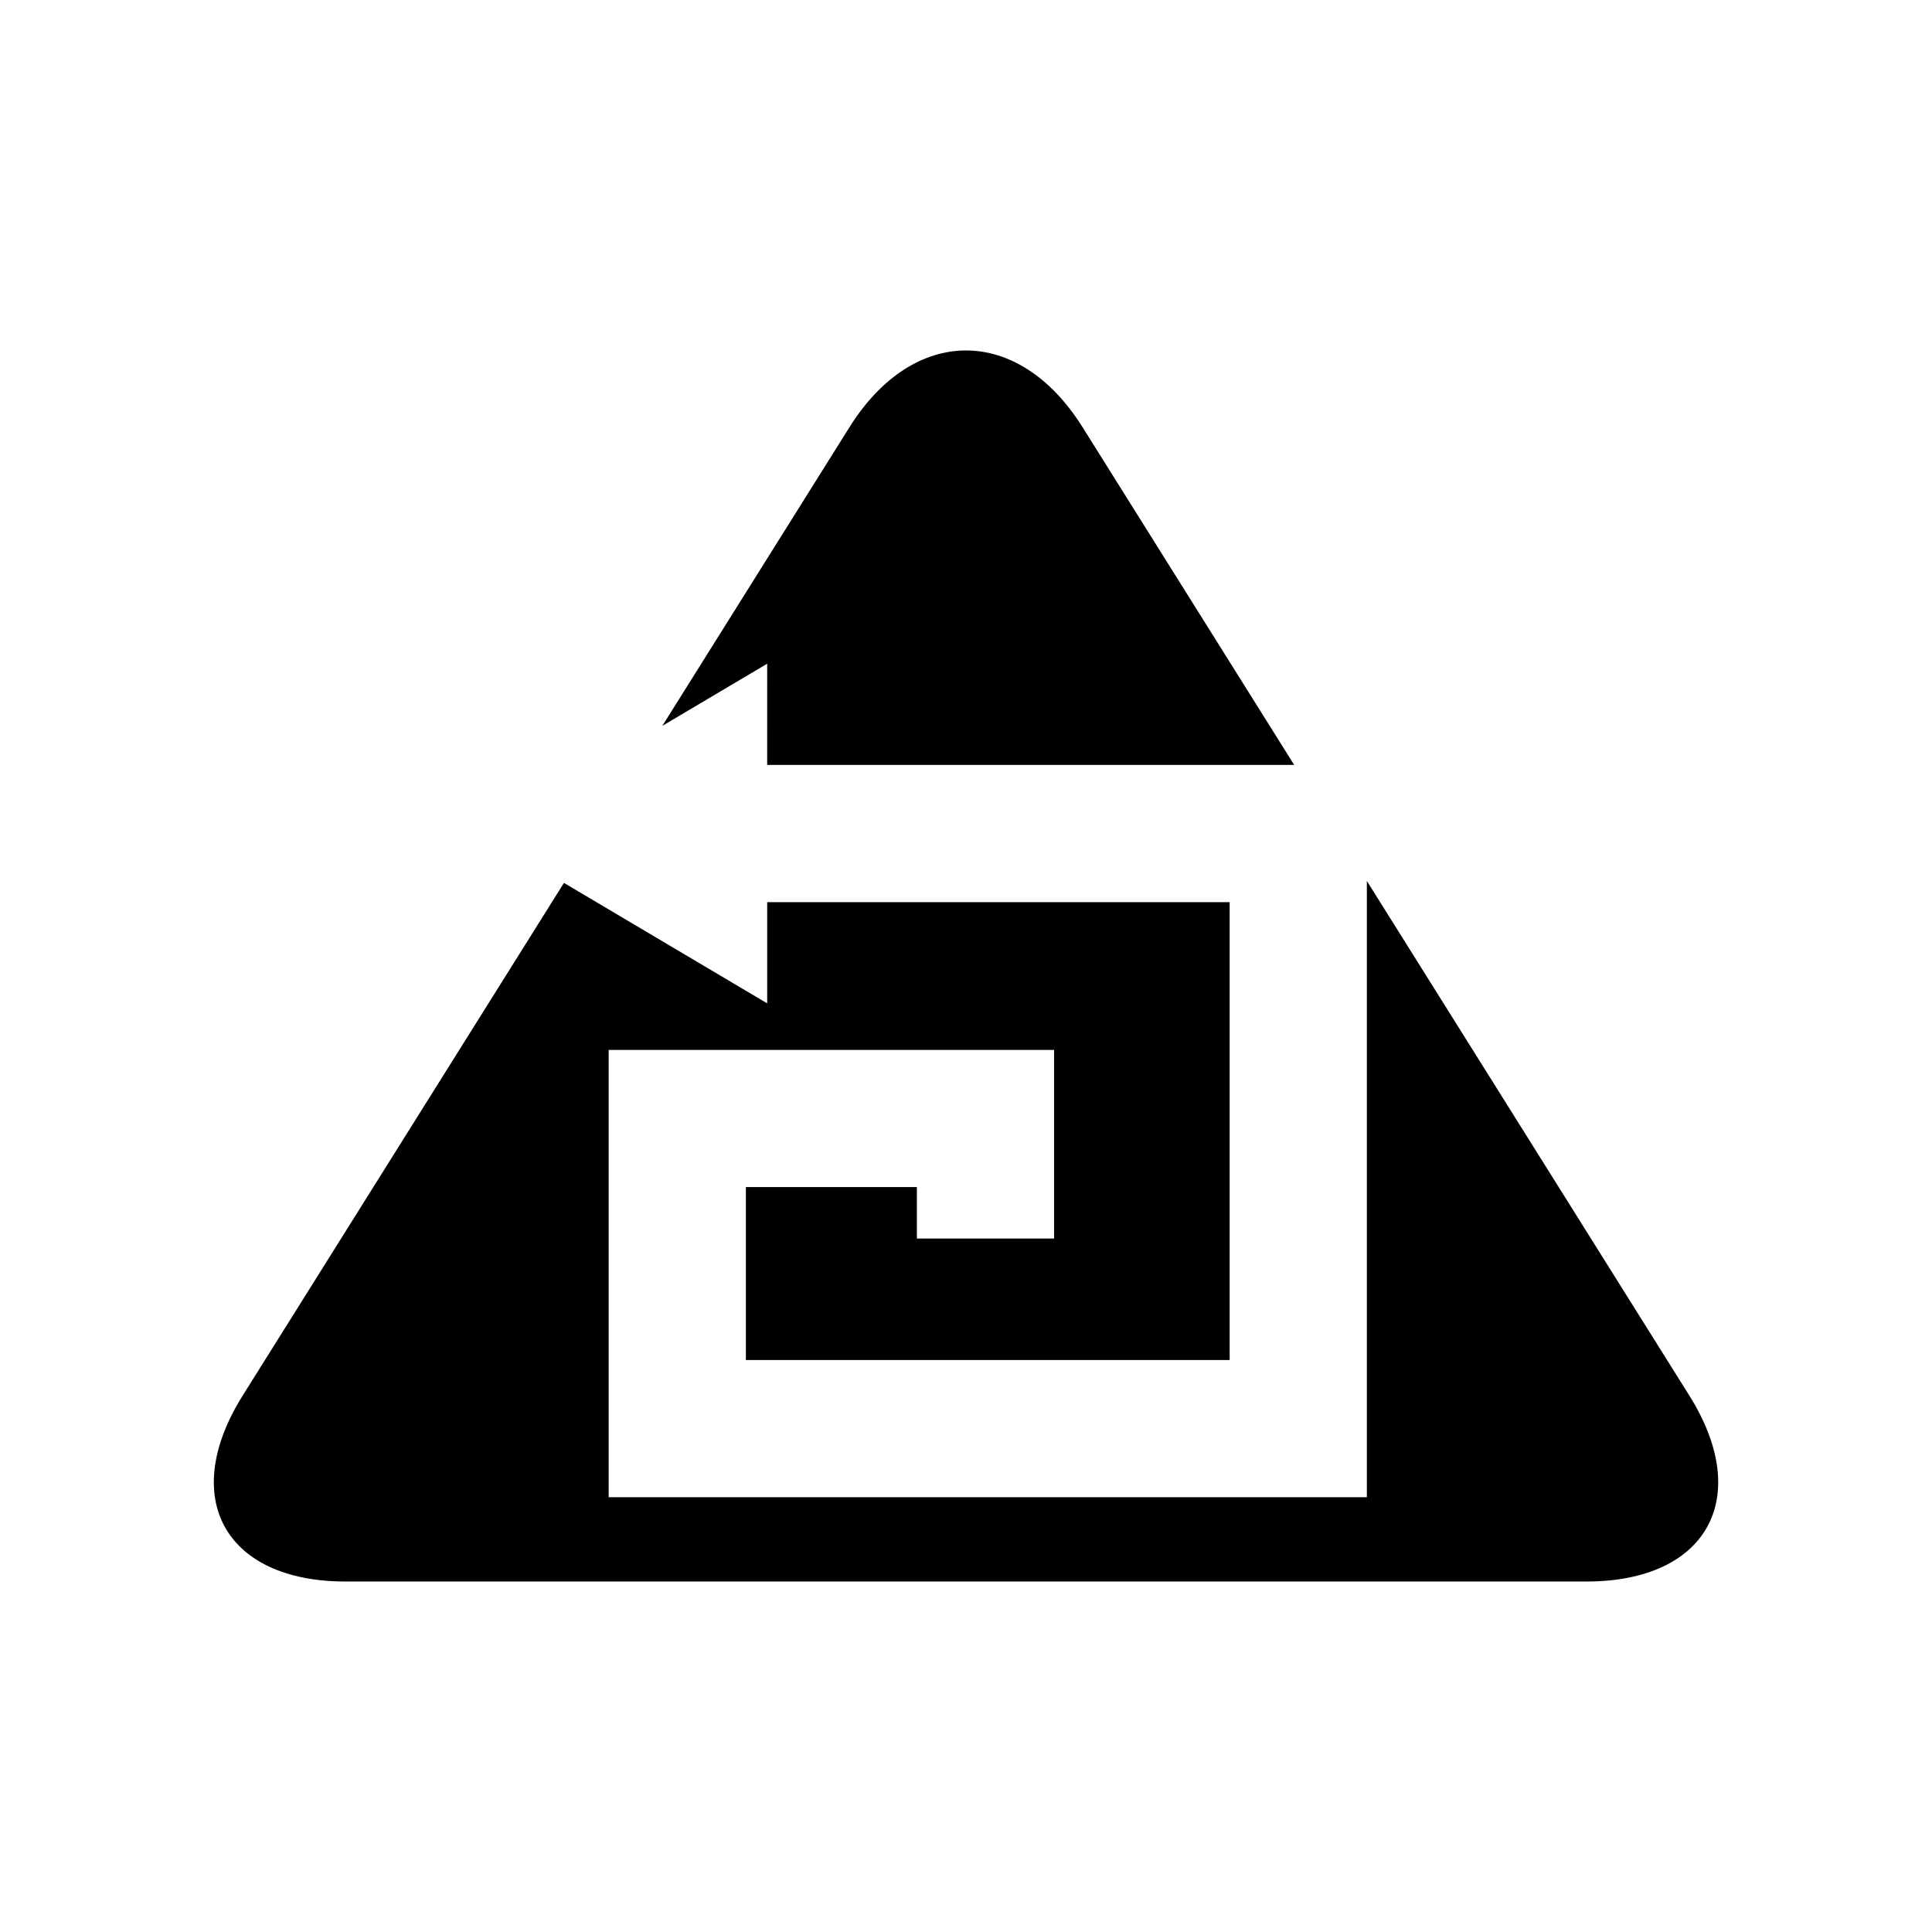
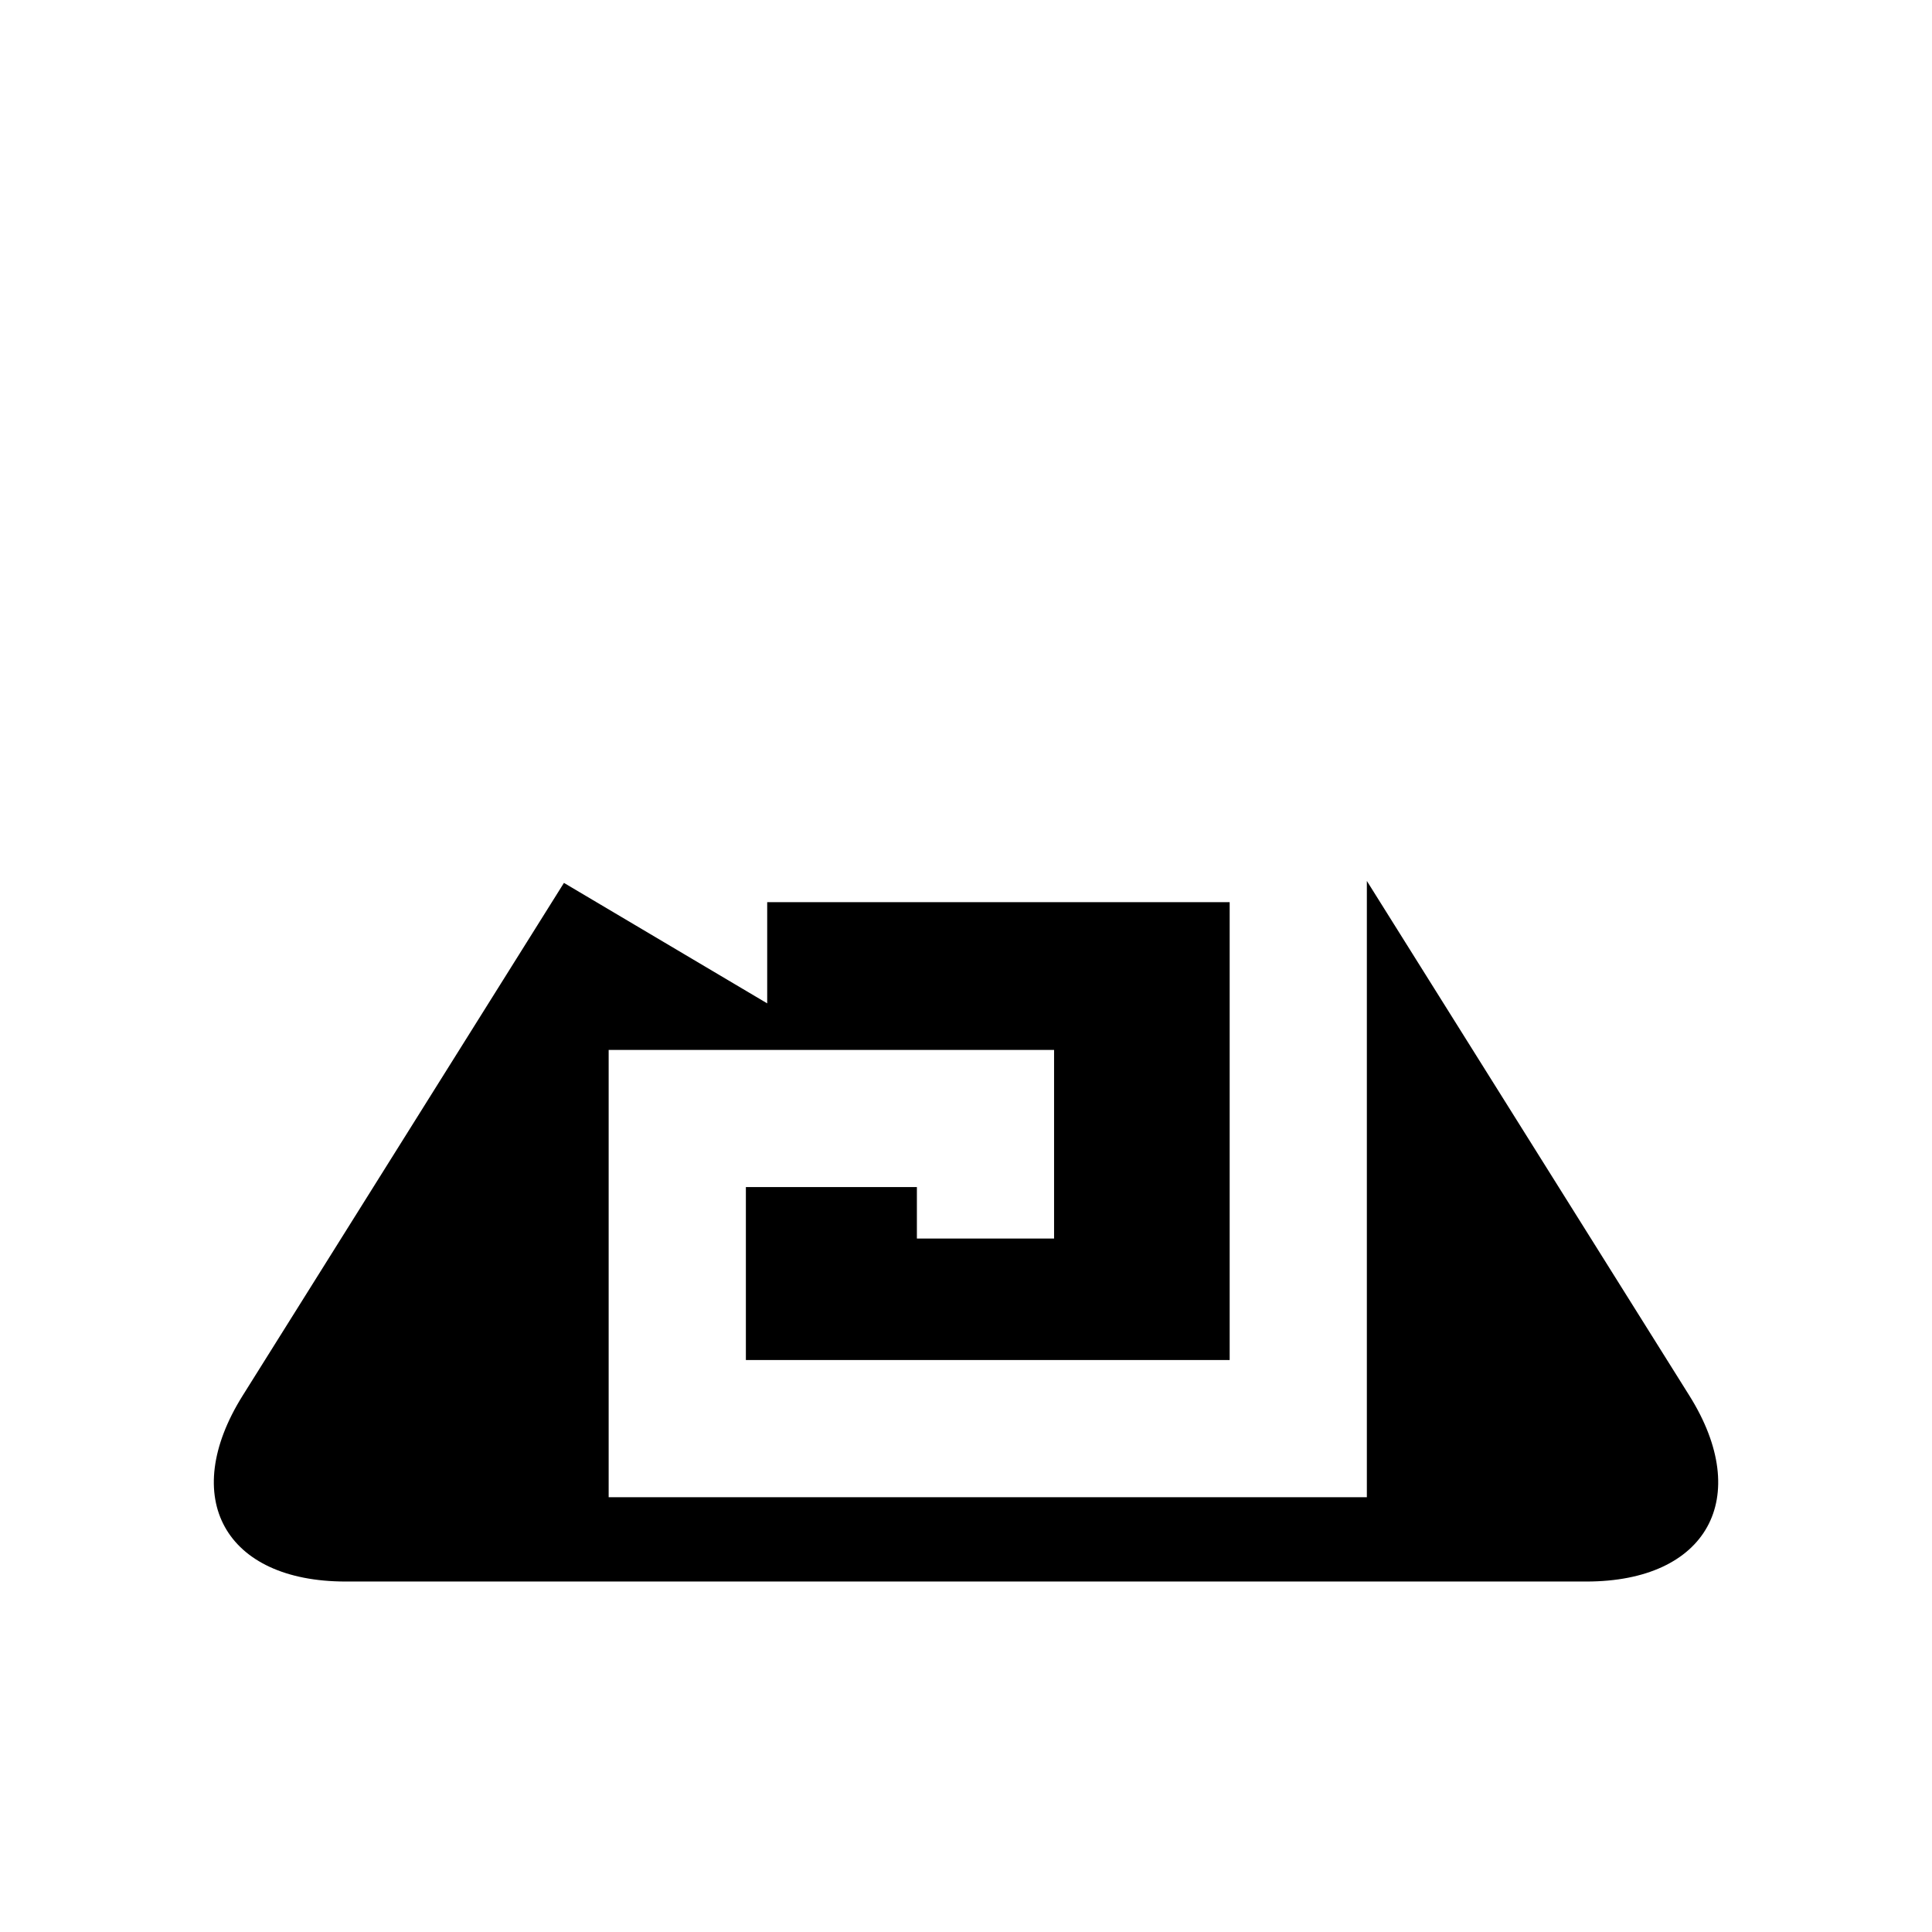
<svg xmlns="http://www.w3.org/2000/svg" fill="#000000" width="800px" height="800px" version="1.1" viewBox="144 144 512 512">
  <g>
-     <path d="m347.31 346.71h139.66l-56.09-89.508c-16.984-27.102-44.77-27.102-61.754 0l-49.602 79.156 27.789-16.469z" />
    <path d="m506.23 377.46v163.32l-200.93-0.004v-118.54h118.04v49.984h-36.355v-13.629h-45.32v45.828h128.21v-121.34h-122.56v26.824l-53.863-31.926-85.141 135.87c-16.98 27.102-4.711 49.273 27.273 49.273h328.84c31.98 0 44.254-22.172 27.273-49.273z" />
  </g>
</svg>